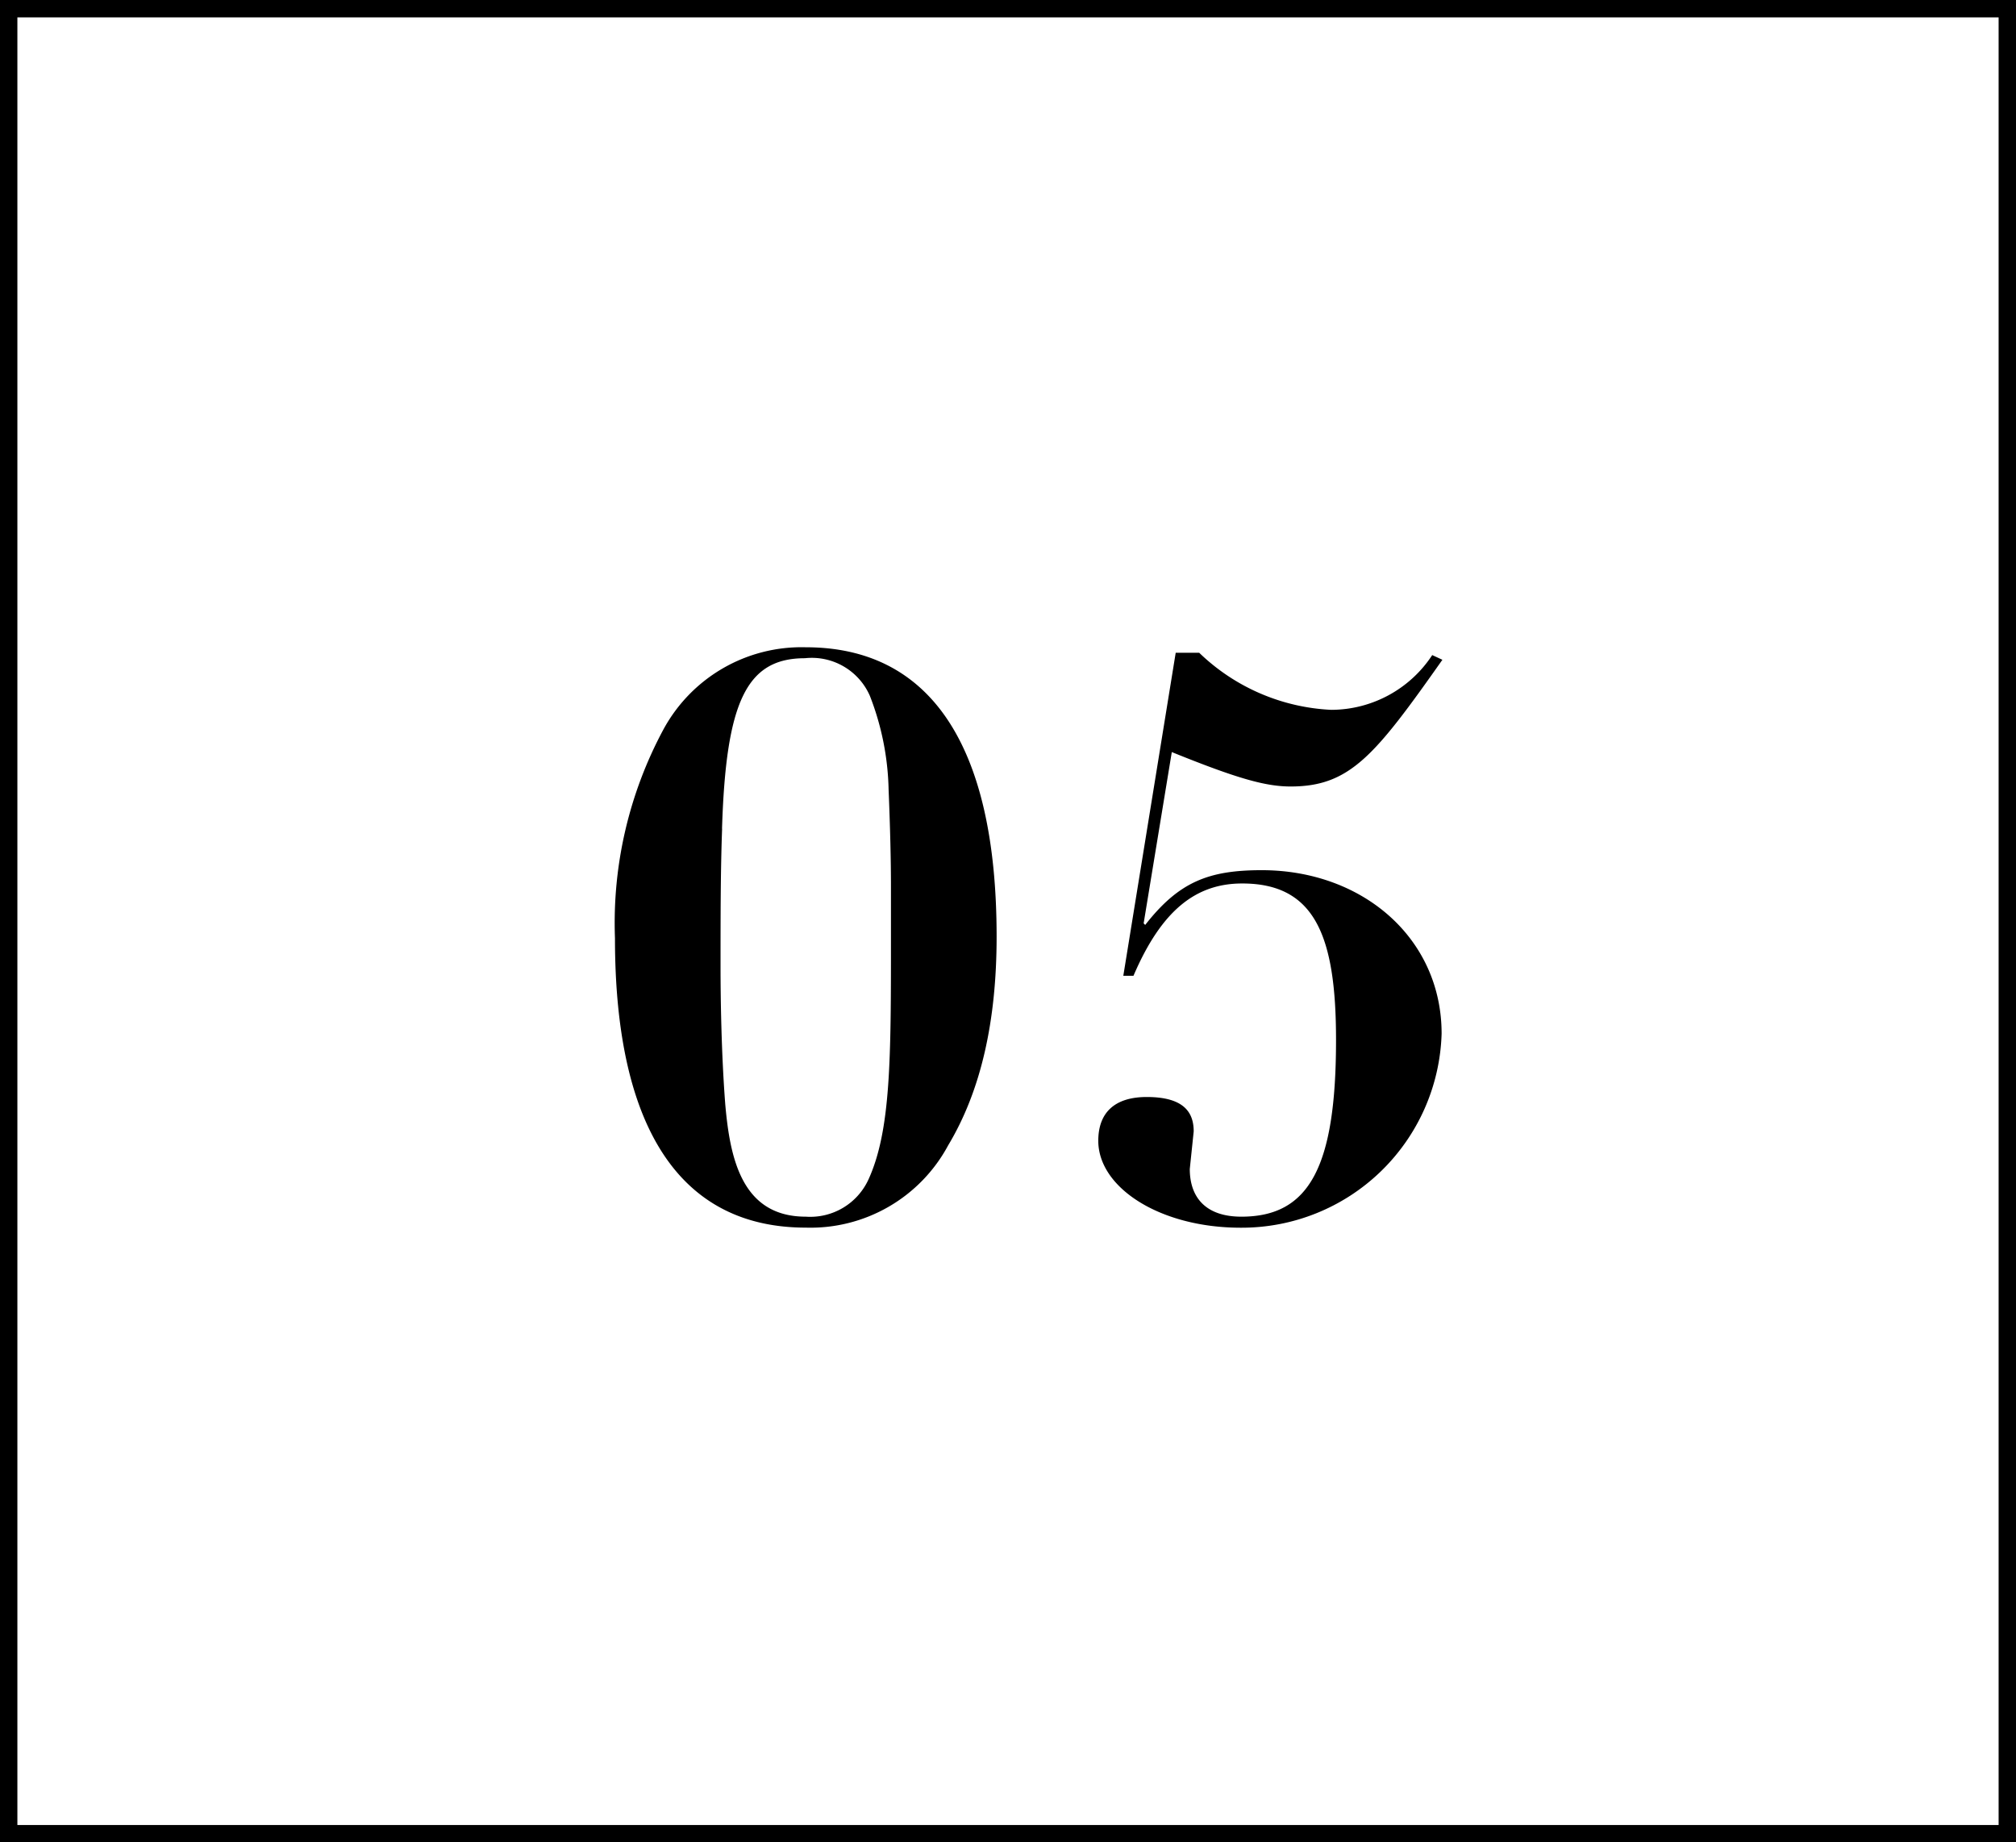
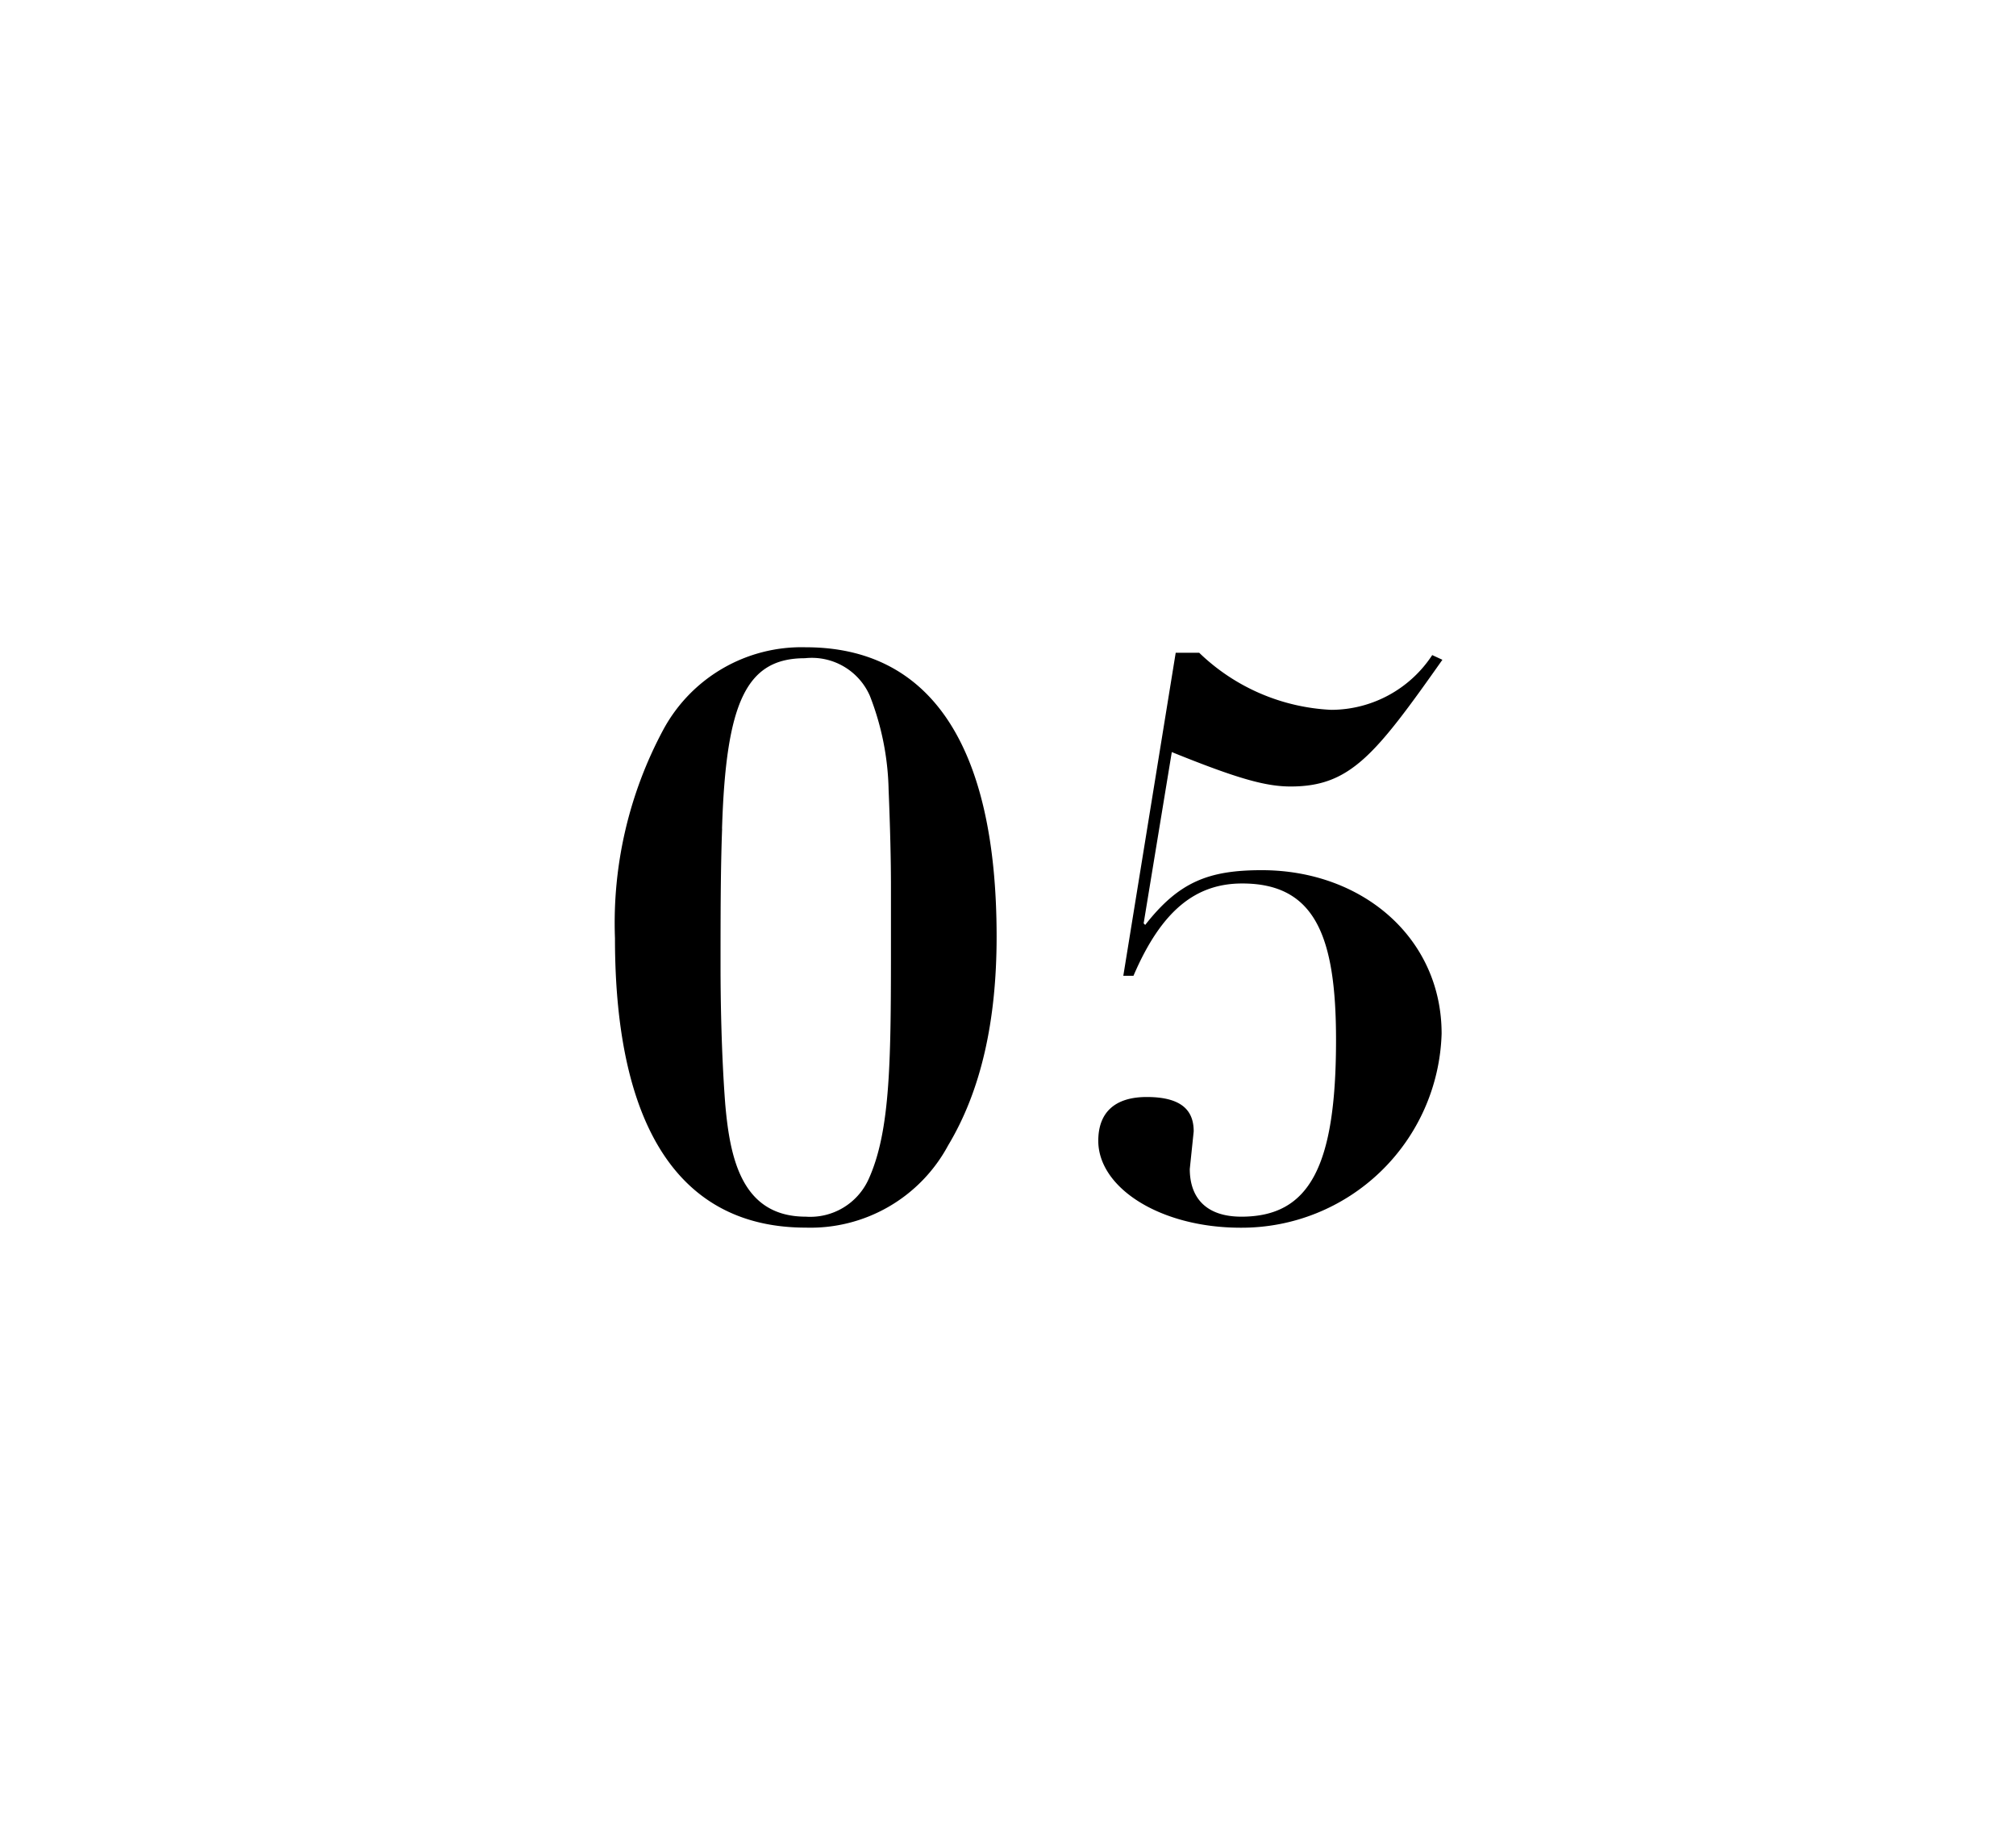
<svg xmlns="http://www.w3.org/2000/svg" width="116" height="106" viewBox="0 0 116 106">
  <g id="グループ_63098" data-name="グループ 63098" transform="translate(-902 -8305)">
    <g id="グループ_63055" data-name="グループ 63055" transform="translate(-64.813 3017.634)">
      <path id="パス_139805" data-name="パス 139805" d="M-2.655-16.11c0-11.16-3.915-16.65-10.98-16.65a9.037,9.037,0,0,0-8.19,4.725,23.5,23.5,0,0,0-2.79,12.015C-24.615-4.86-20.7.63-13.635.63A8.989,8.989,0,0,0-5.445-4.1C-3.555-7.245-2.655-11.25-2.655-16.11Zm-15.8-6.21c.225-7.29,1.4-9.81,4.77-9.81a3.646,3.646,0,0,1,3.735,2.16,15.672,15.672,0,0,1,1.08,5.4c.09,2.2.135,4.05.135,5.58v2.925c0,6.975,0,11.115-1.305,13.95A3.685,3.685,0,0,1-13.635,0C-17.325,0-18-3.375-18.27-6.48c-.225-2.925-.27-6.12-.27-7.875C-18.54-17.325-18.54-19.89-18.45-22.32ZM4.635-13.86H5.22c1.62-3.78,3.6-5.31,6.255-5.31,4.185,0,5.4,3.015,5.4,9C16.875-2.88,15.345,0,11.43,0,9.36,0,8.46-1.125,8.46-2.745l.225-2.16c0-1.035-.495-1.98-2.7-1.98-1.8,0-2.79.855-2.79,2.52,0,2.7,3.555,5,8.19,5A11.508,11.508,0,0,0,22.95-10.53c0-5.49-4.545-9.405-10.35-9.405-3.06,0-4.77.675-6.705,3.15l-.09-.09,1.62-9.855c3.78,1.53,5.4,1.98,6.84,1.98,3.42,0,4.86-1.8,8.73-7.29l-.585-.27A6.967,6.967,0,0,1,16.6-29.16,11.727,11.727,0,0,1,9-32.445H7.65Z" transform="translate(1026.813 5357.366)" />
-       <path id="長方形_19194" data-name="長方形 19194" d="M1,1V105H115V1H1M0,0H116V106H0Z" transform="translate(966.813 5287.366)" />
    </g>
  </g>
</svg>